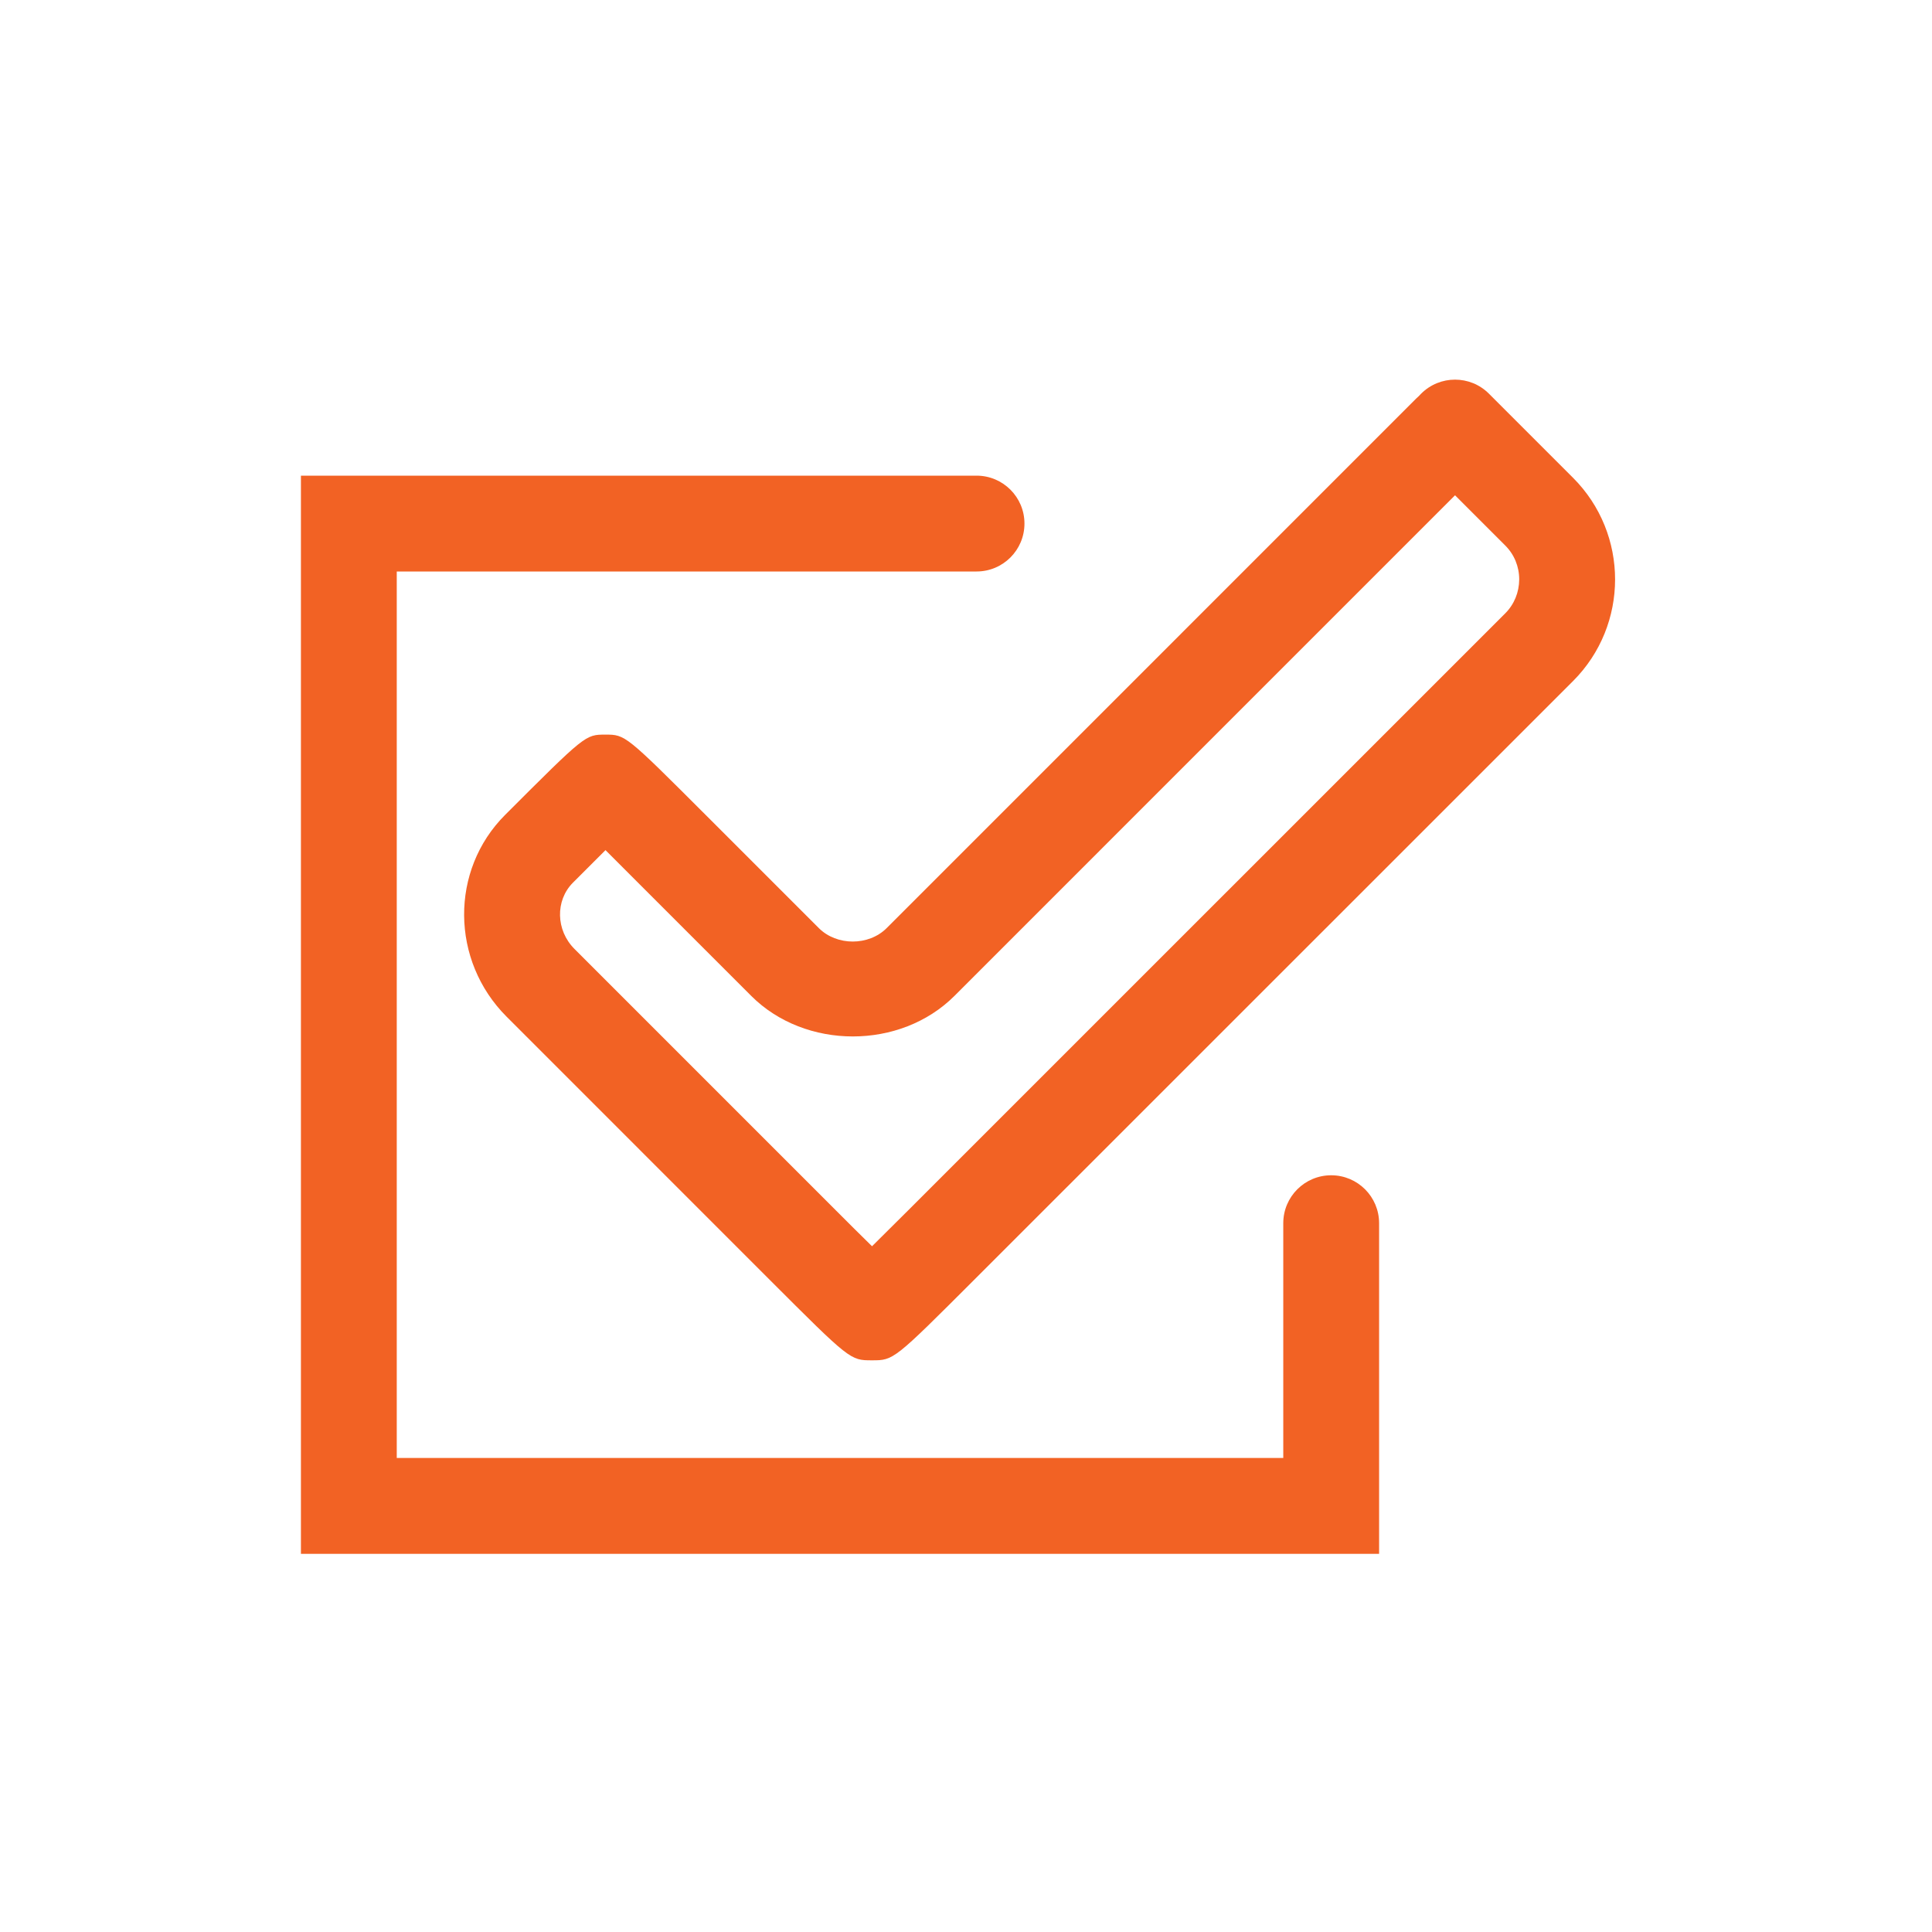
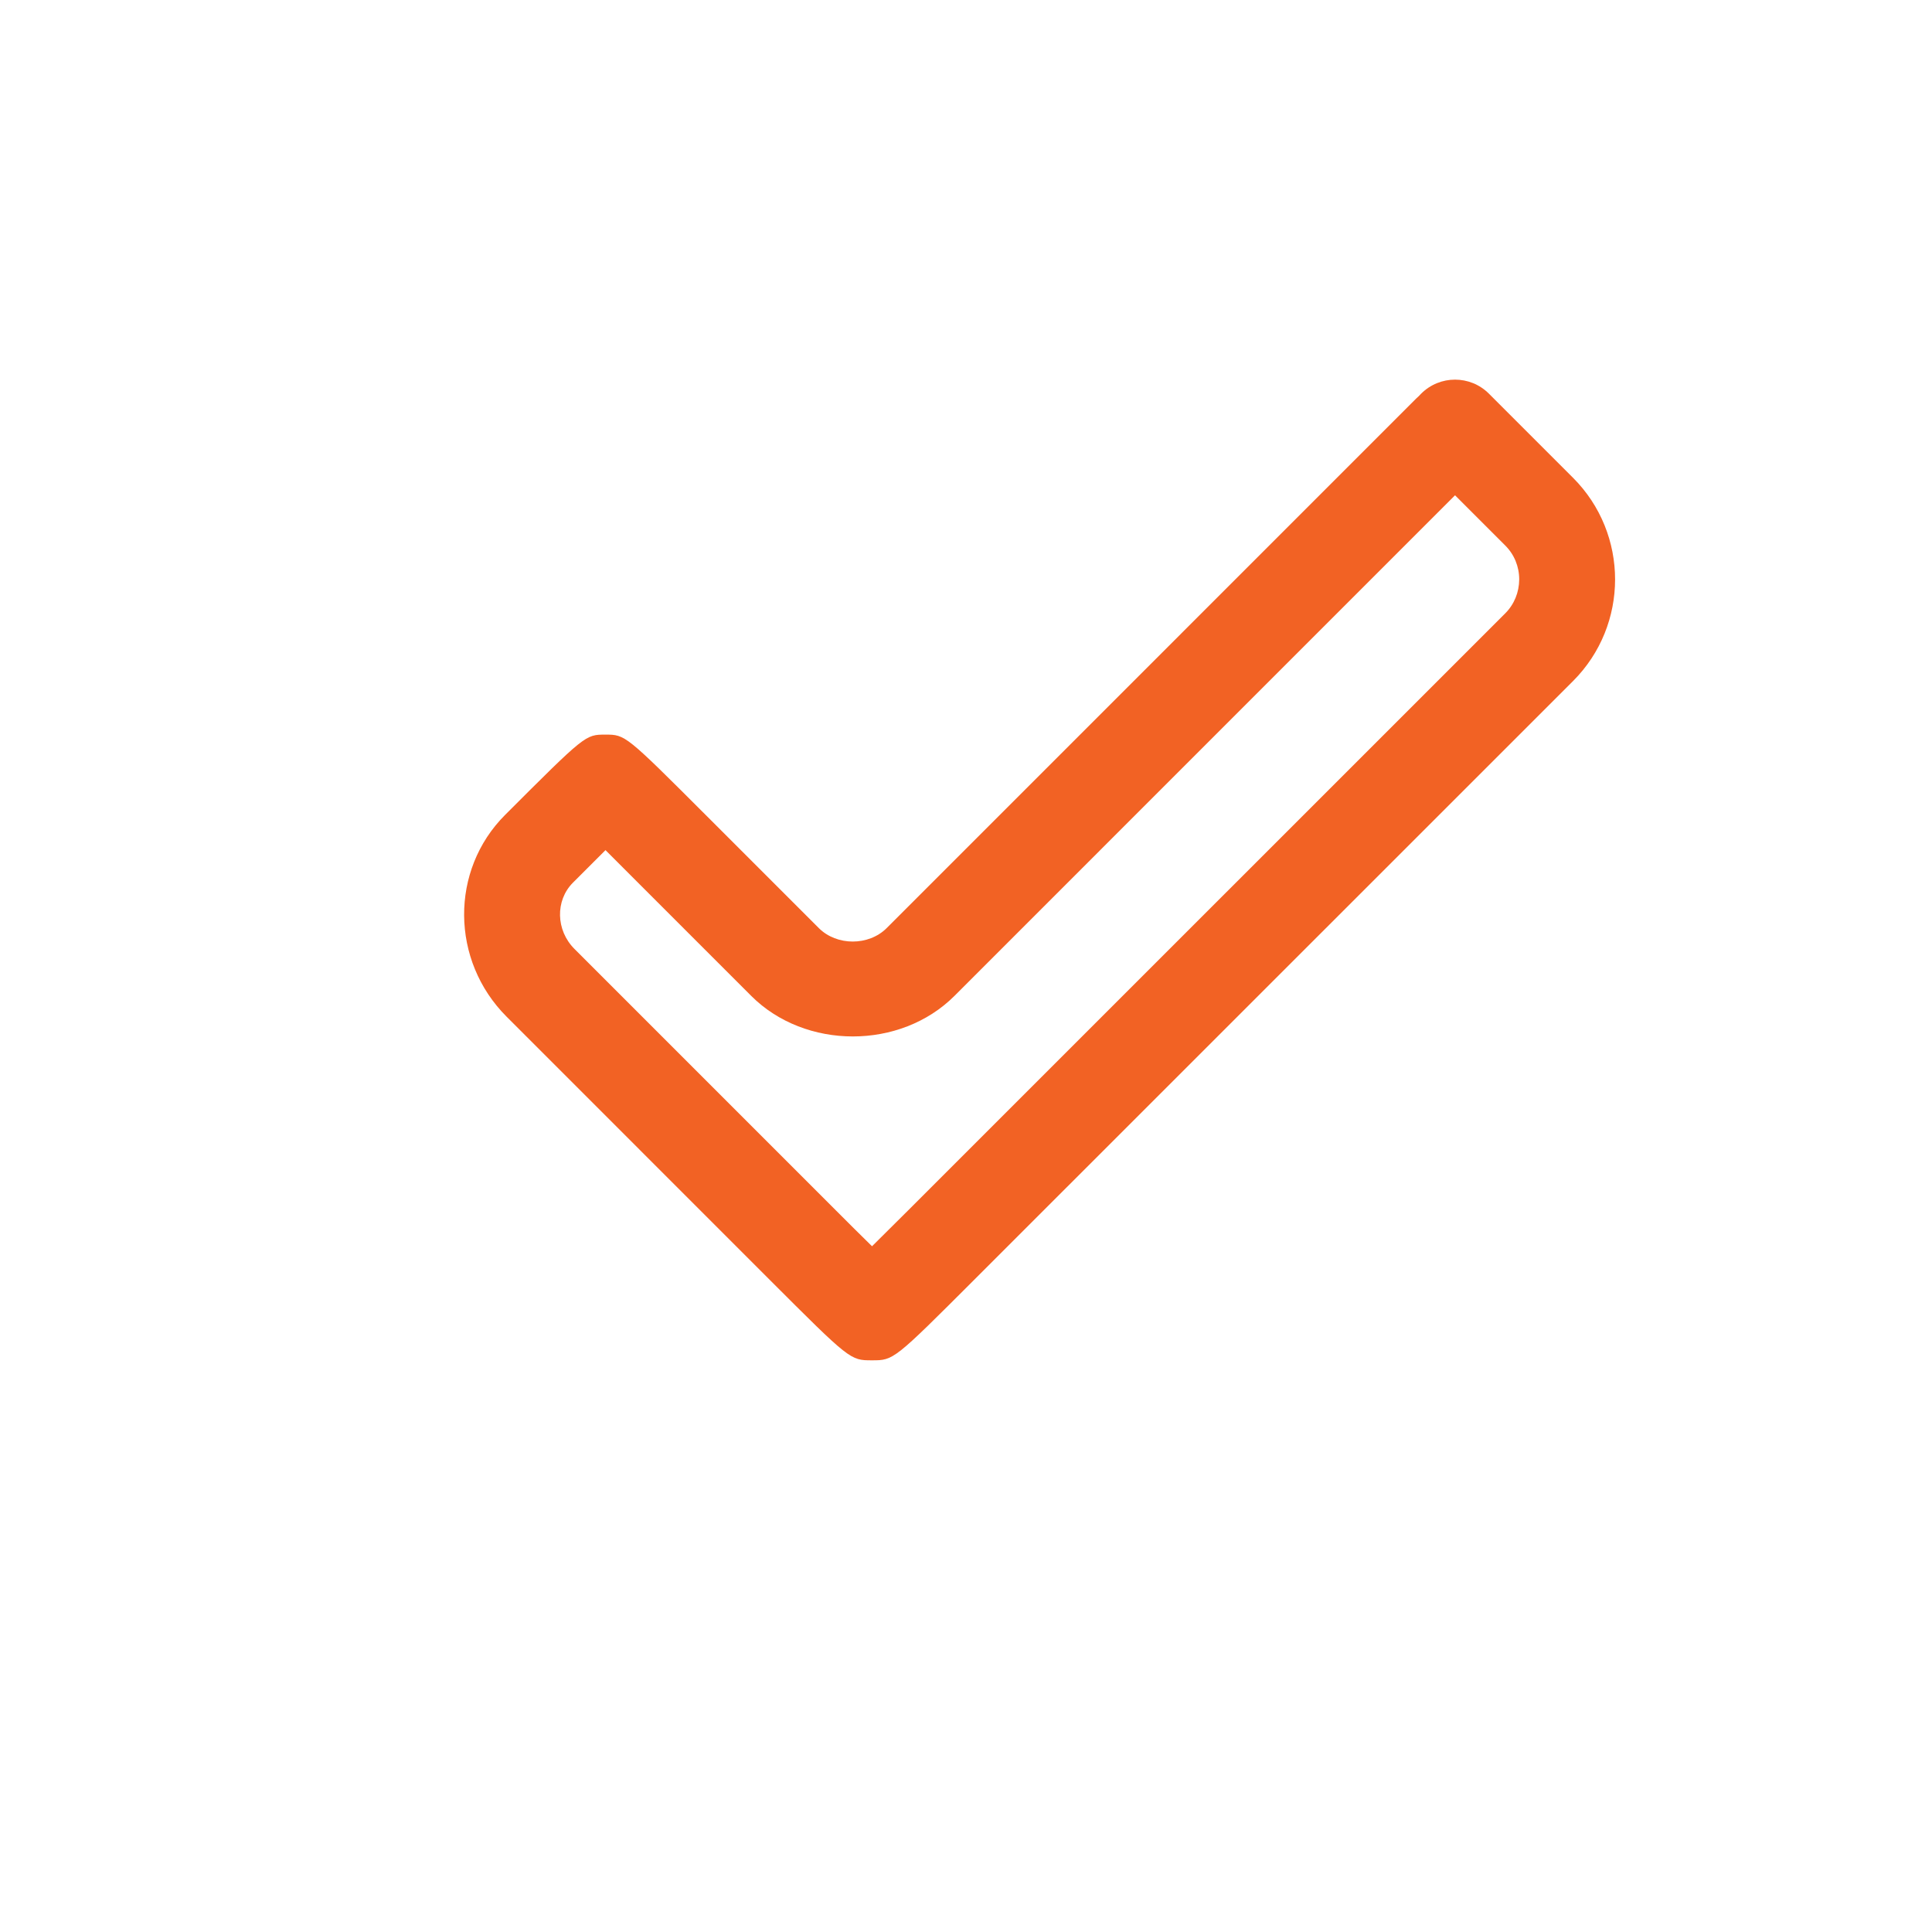
<svg xmlns="http://www.w3.org/2000/svg" version="1.1" id="Layer_1" x="0px" y="0px" width="50px" height="50px" viewBox="0 0 50 50" enable-background="new 0 0 50 50" xml:space="preserve">
  <path fill="#F26224" d="M38.533,10.188c-0.484-0.484-1.269-0.484-1.754,0c-0.019,0.018-0.037,0.039-0.055,0.058  c-0.023,0.019-0.046,0.041-0.068,0.063l-13.71,13.711c-0.465,0.463-1.289,0.463-1.754,0l-2.891-2.891  c-2.117-2.117-2.117-2.117-2.634-2.117c-0.517,0-0.517,0-2.595,2.078c-1.429,1.429-1.412,3.771,0.039,5.222l6.775,6.776  c2.117,2.117,2.117,2.117,2.68,2.117c0.562,0,0.562,0,2.679-2.117L40.71,17.626c1.451-1.451,1.451-3.81,0-5.261L38.533,10.188z   M38.956,15.873L23.493,31.334c-0.338,0.338-0.657,0.654-0.925,0.919c-0.27-0.265-0.589-0.581-0.926-0.919l-6.775-6.776  c-0.483-0.483-0.5-1.252-0.039-1.715c0.305-0.305,0.594-0.592,0.842-0.842c0.259,0.259,0.559,0.561,0.88,0.881l2.891,2.891  c1.4,1.4,3.861,1.4,5.261,0l12.954-12.955l1.301,1.301c0.233,0.233,0.36,0.544,0.36,0.877C39.315,15.329,39.188,15.64,38.956,15.873  z" />
-   <path fill="#F26224" d="M34.451,30.416c-0.685,0-1.24,0.555-1.24,1.24v6.076H10.268V14.79h15.005c0.686,0,1.24-0.555,1.24-1.24  c0-0.685-0.555-1.24-1.24-1.24H7.788v27.903h27.903v-8.556C35.691,30.971,35.136,30.416,34.451,30.416z" />
</svg>